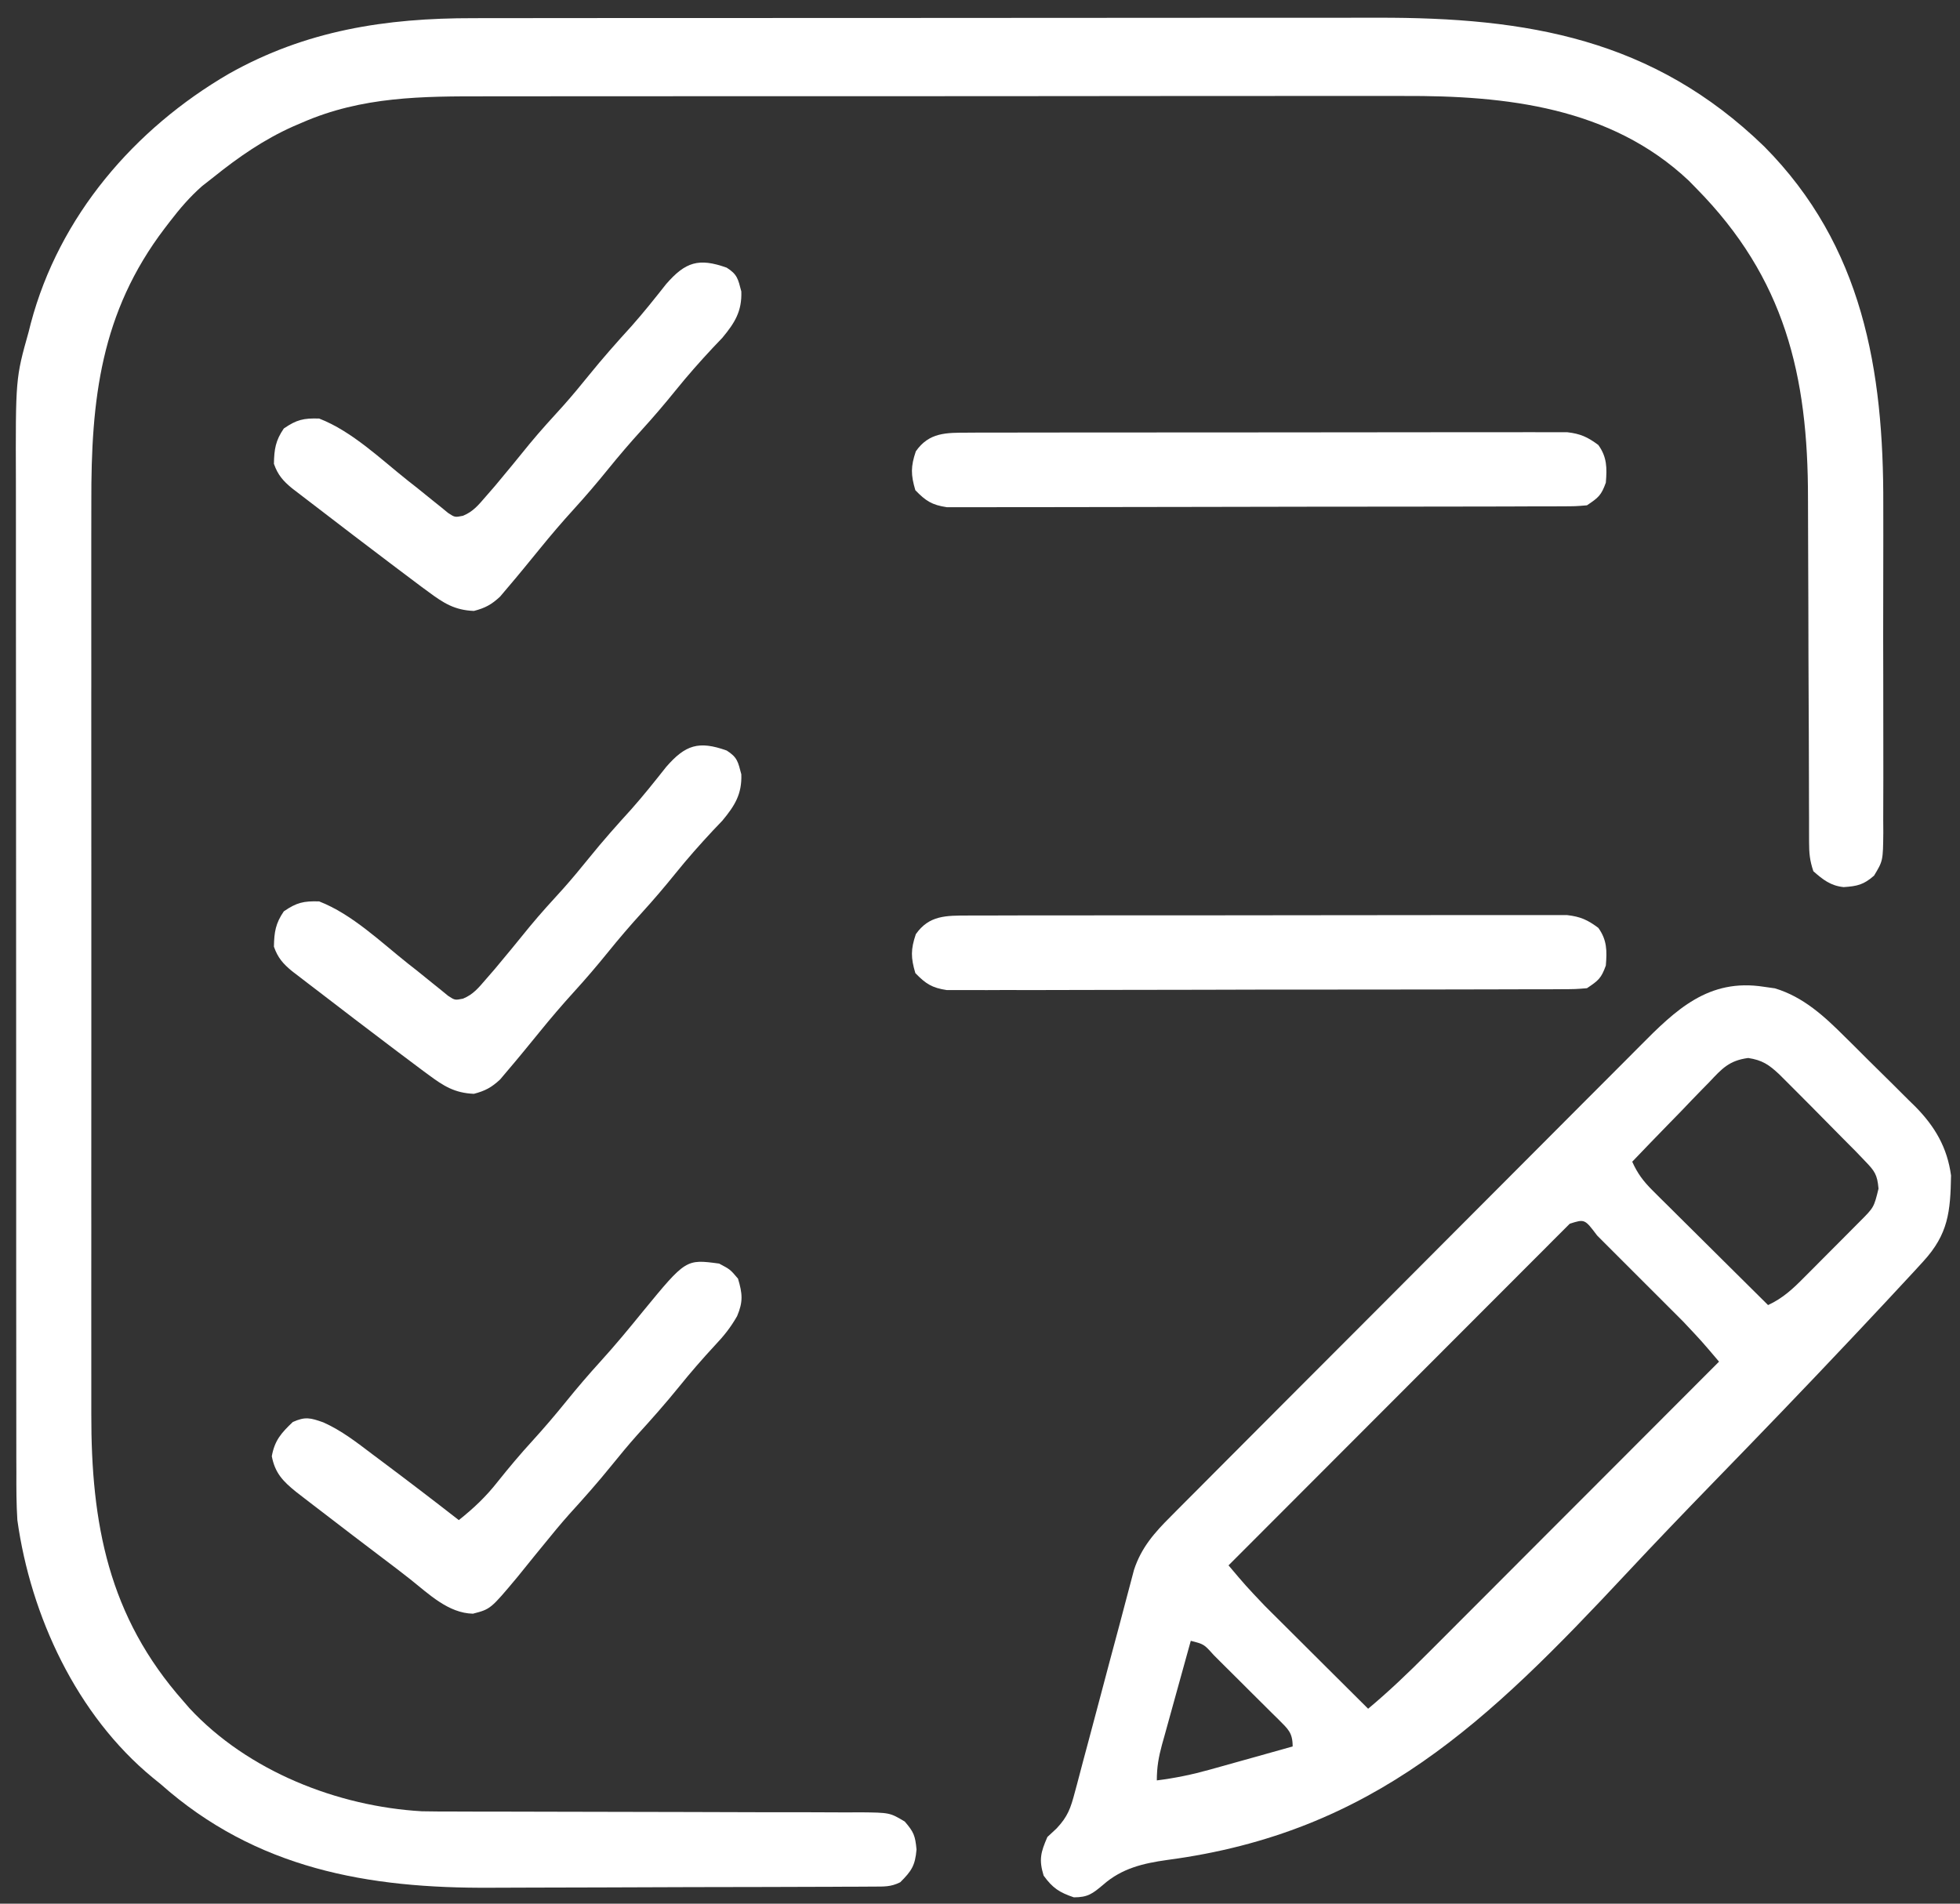
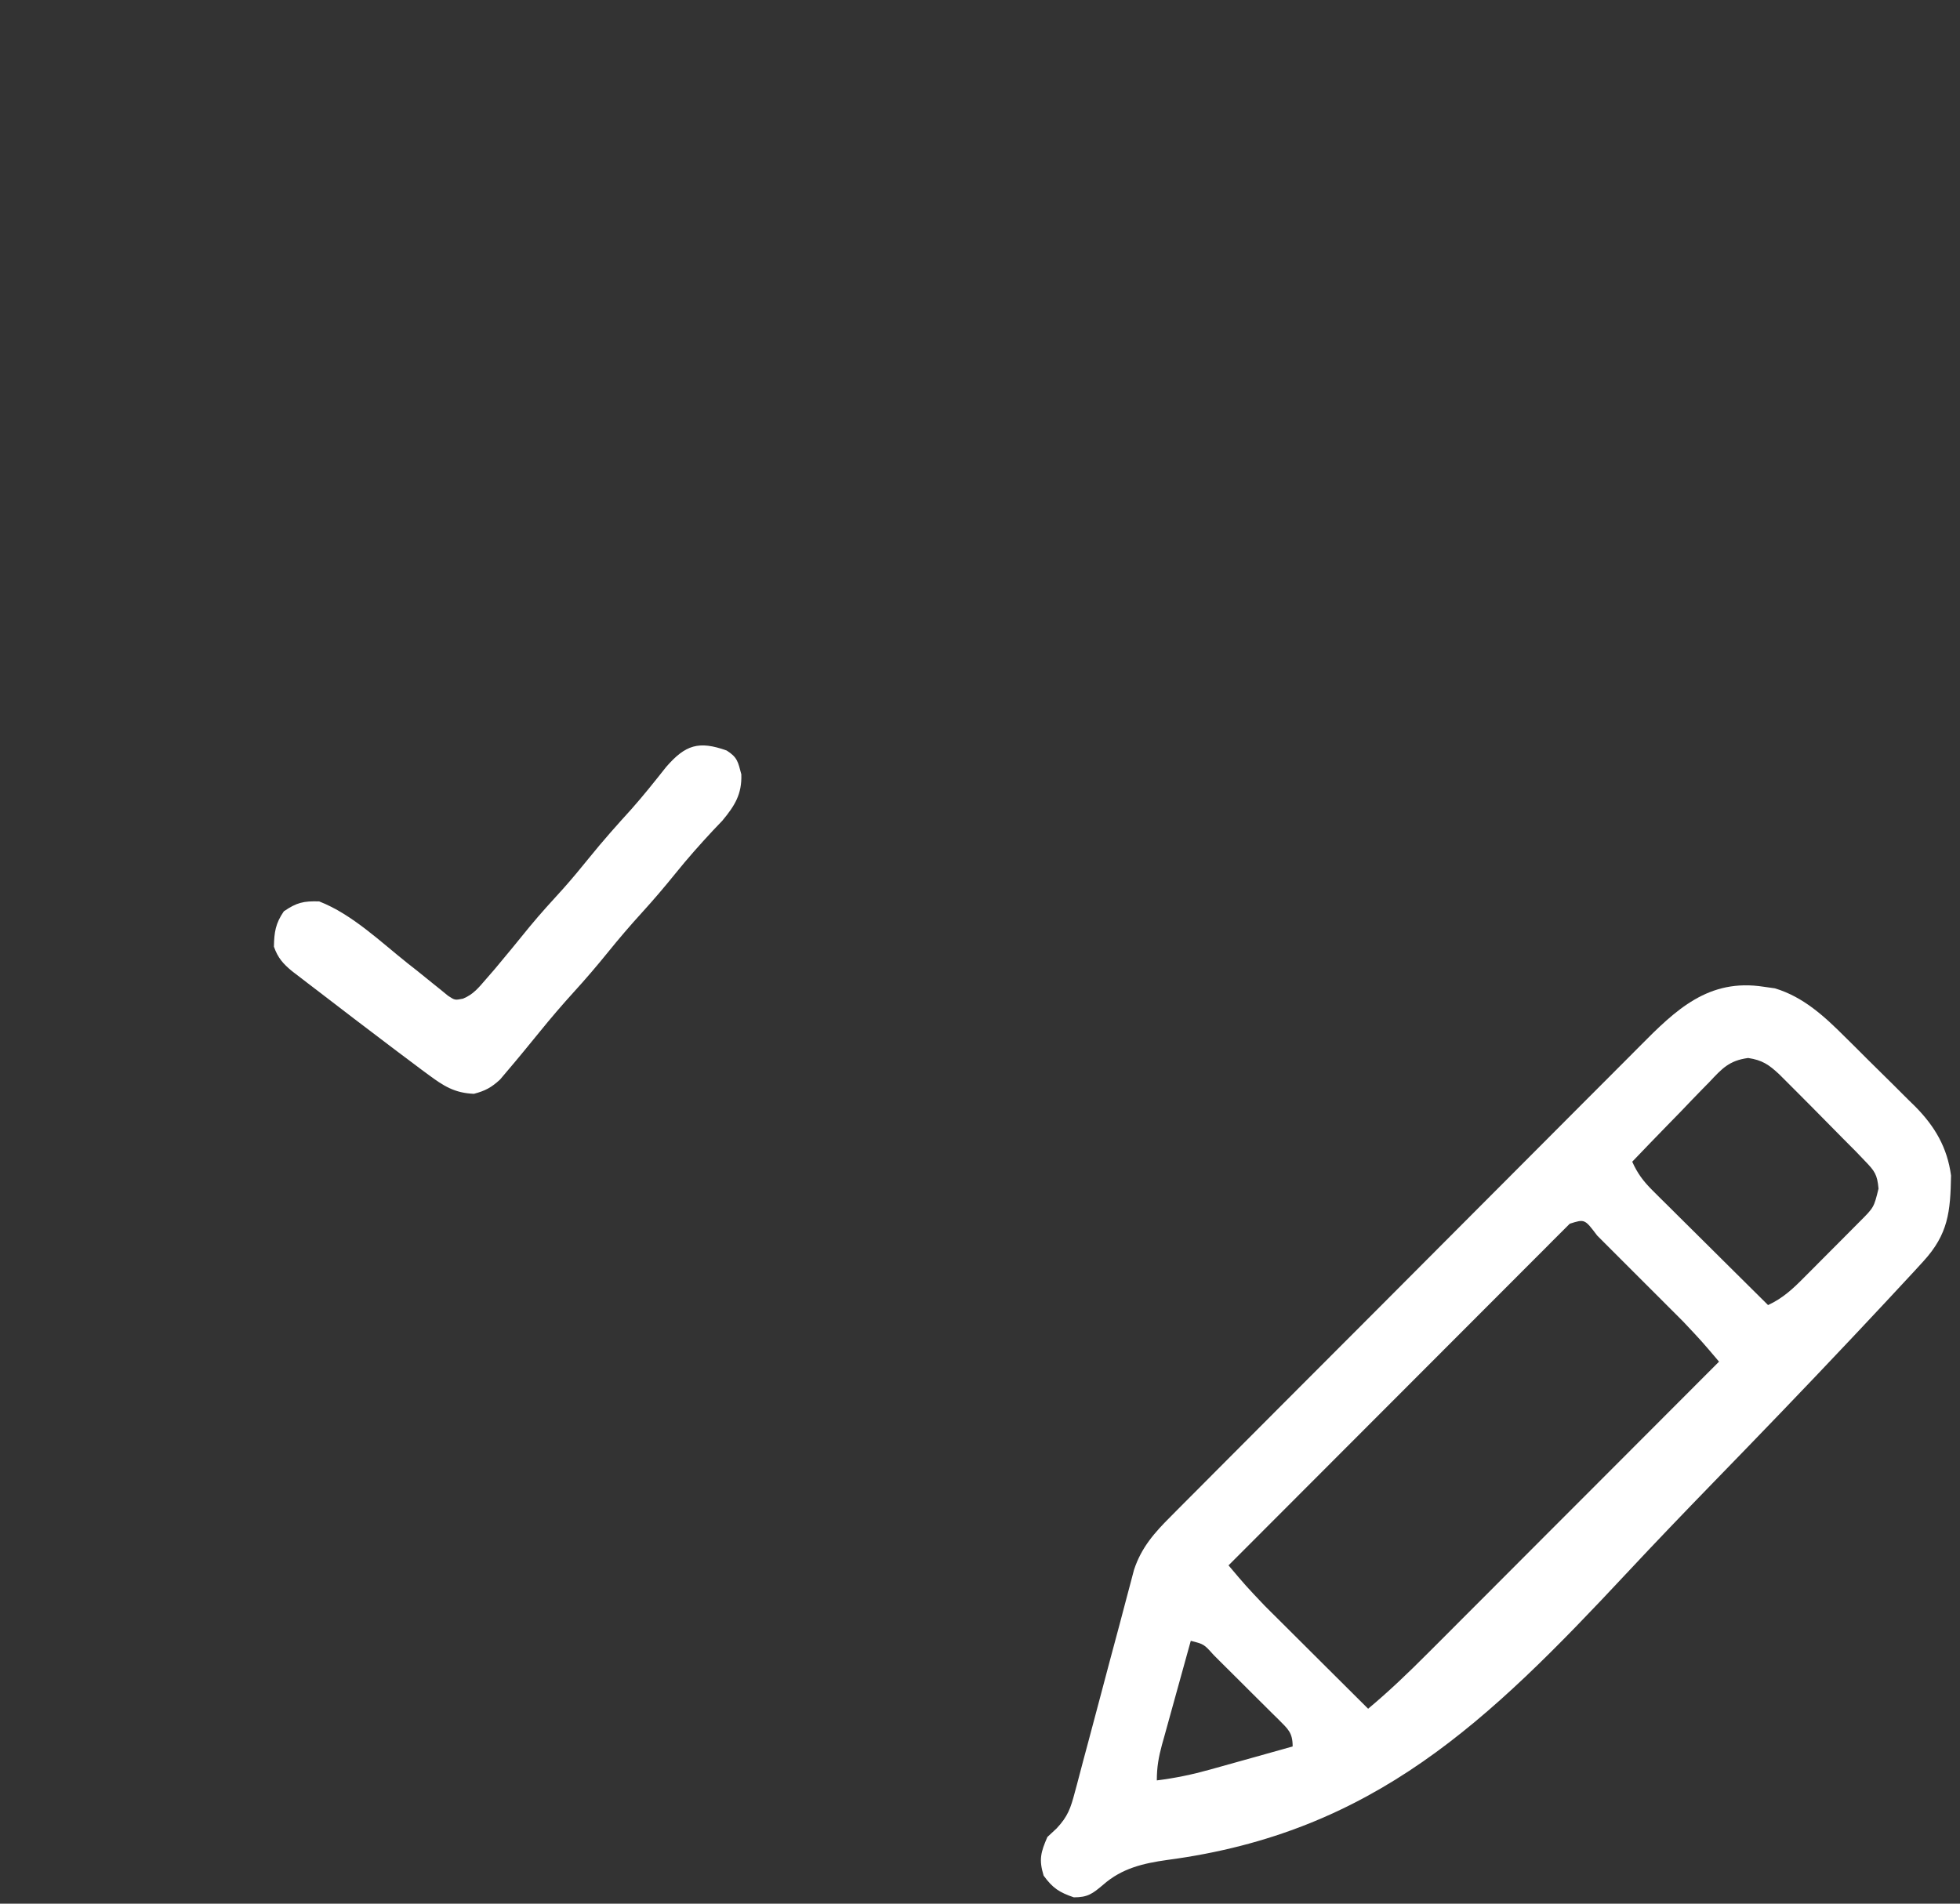
<svg xmlns="http://www.w3.org/2000/svg" width="70" height="68" viewBox="0 0 70 68" fill="none">
  <rect x="0" y="0" width="70" height="68" fill="#333333" stroke="none" />
-   <path d="M16.907 0.649C17.058 0.649 17.209 0.648 17.365 0.648C17.865 0.647 18.365 0.647 18.866 0.647C19.227 0.647 19.588 0.646 19.949 0.646C20.824 0.645 21.7 0.644 22.576 0.644C23.289 0.644 24.002 0.644 24.714 0.644C26.741 0.642 28.768 0.642 30.794 0.642C30.958 0.642 30.958 0.642 31.125 0.642C31.234 0.642 31.343 0.642 31.455 0.642C33.222 0.642 34.988 0.641 36.755 0.639C38.574 0.637 40.394 0.636 42.213 0.636C43.233 0.636 44.252 0.636 45.271 0.634C46.139 0.633 47.007 0.633 47.875 0.634C48.317 0.634 48.758 0.634 49.2 0.633C54.555 0.621 59.039 1.386 63.006 5.231C66.527 8.779 67.277 13.217 67.26 18.037C67.26 18.406 67.261 18.775 67.261 19.145C67.262 19.912 67.261 20.68 67.258 21.448C67.255 22.334 67.256 23.22 67.259 24.106C67.262 24.871 67.262 25.637 67.261 26.403C67.26 26.858 67.26 27.313 67.262 27.768C67.263 28.274 67.261 28.779 67.258 29.284C67.259 29.434 67.26 29.583 67.261 29.738C67.25 30.749 67.25 30.749 66.93 31.279C66.557 31.606 66.327 31.655 65.845 31.688C65.381 31.641 65.105 31.422 64.763 31.121C64.632 30.729 64.611 30.48 64.61 30.072C64.609 29.872 64.609 29.872 64.609 29.669C64.609 29.523 64.609 29.378 64.609 29.227C64.608 28.997 64.608 28.997 64.607 28.762C64.606 28.427 64.606 28.092 64.605 27.758C64.604 27.226 64.602 26.694 64.6 26.163C64.599 25.98 64.598 25.798 64.597 25.615C64.597 25.524 64.596 25.432 64.596 25.338C64.59 24.101 64.585 22.863 64.584 21.626C64.583 20.791 64.58 19.956 64.575 19.121C64.572 18.681 64.57 18.24 64.571 17.8C64.574 13.4 63.739 9.931 60.585 6.731C60.497 6.64 60.408 6.55 60.317 6.457C57.525 3.821 53.772 3.412 50.127 3.428C49.647 3.43 49.166 3.428 48.686 3.427C47.748 3.425 46.81 3.426 45.872 3.428C44.777 3.43 43.683 3.43 42.588 3.429C40.633 3.429 38.679 3.431 36.724 3.434C34.832 3.437 32.94 3.438 31.048 3.437C28.982 3.435 26.916 3.435 24.851 3.437C24.63 3.437 24.409 3.437 24.189 3.437C24.08 3.437 23.971 3.438 23.86 3.438C23.098 3.438 22.337 3.438 21.576 3.438C20.647 3.437 19.718 3.438 18.79 3.44C18.317 3.442 17.844 3.442 17.371 3.441C15.07 3.438 12.927 3.444 10.785 4.381C10.678 4.427 10.572 4.473 10.461 4.52C9.415 4.989 8.518 5.611 7.627 6.327C7.492 6.433 7.356 6.538 7.217 6.648C6.78 7.034 6.431 7.44 6.077 7.901C6.013 7.985 5.948 8.069 5.882 8.155C3.593 11.163 3.251 14.272 3.262 17.943C3.263 18.421 3.261 18.898 3.26 19.375C3.259 20.308 3.259 21.24 3.26 22.172C3.261 22.931 3.261 23.689 3.261 24.448C3.261 24.556 3.261 24.664 3.26 24.776C3.26 24.996 3.26 25.216 3.26 25.437C3.259 27.496 3.26 29.556 3.262 31.616C3.264 33.38 3.264 35.144 3.262 36.907C3.26 38.96 3.259 41.013 3.26 43.066C3.26 43.285 3.261 43.505 3.261 43.724C3.261 43.832 3.261 43.94 3.261 44.051C3.261 44.807 3.261 45.564 3.26 46.321C3.259 47.244 3.259 48.168 3.261 49.091C3.262 49.561 3.263 50.031 3.261 50.502C3.253 54.427 3.871 57.74 6.549 60.767C6.656 60.891 6.656 60.891 6.765 61.017C8.851 63.267 12.054 64.526 15.067 64.7C15.514 64.709 15.959 64.711 16.406 64.709C16.573 64.71 16.741 64.71 16.913 64.711C17.273 64.712 17.633 64.712 17.993 64.712C18.563 64.712 19.133 64.713 19.702 64.716C21.321 64.722 22.94 64.725 24.559 64.726C25.456 64.727 26.353 64.729 27.25 64.734C27.816 64.737 28.382 64.737 28.948 64.735C29.382 64.735 29.817 64.738 30.251 64.74C30.485 64.739 30.485 64.739 30.724 64.737C31.779 64.748 31.779 64.748 32.313 65.067C32.632 65.436 32.687 65.57 32.733 66.065C32.685 66.639 32.554 66.834 32.152 67.235C31.81 67.406 31.571 67.388 31.188 67.39C30.967 67.391 30.967 67.391 30.742 67.393C30.498 67.393 30.498 67.393 30.25 67.394C30.079 67.395 29.909 67.396 29.733 67.397C29.165 67.399 28.598 67.401 28.03 67.402C27.834 67.403 27.638 67.403 27.442 67.404C26.519 67.406 25.596 67.408 24.672 67.409C23.612 67.411 22.552 67.414 21.491 67.42C20.669 67.424 19.847 67.426 19.025 67.426C18.535 67.427 18.046 67.428 17.556 67.431C13.13 67.461 9.148 66.754 5.74 63.732C5.645 63.654 5.55 63.577 5.452 63.498C2.74 61.265 1.097 57.724 0.62 54.299C0.584 53.732 0.583 53.167 0.585 52.6C0.584 52.435 0.584 52.27 0.583 52.1C0.582 51.646 0.582 51.193 0.582 50.739C0.583 50.248 0.582 49.757 0.581 49.266C0.579 48.306 0.579 47.346 0.579 46.385C0.579 45.604 0.579 44.823 0.578 44.042C0.578 43.931 0.578 43.819 0.578 43.705C0.578 43.478 0.578 43.252 0.578 43.026C0.576 40.905 0.576 38.785 0.577 36.664C0.578 34.727 0.576 32.791 0.574 30.855C0.571 28.863 0.57 26.871 0.571 24.879C0.571 23.762 0.571 22.645 0.569 21.528C0.567 20.577 0.567 19.626 0.569 18.675C0.569 18.191 0.57 17.706 0.568 17.222C0.556 13.518 0.556 13.518 1.024 11.851C1.049 11.752 1.074 11.652 1.1 11.549C2.115 7.72 4.798 4.601 8.171 2.637C10.922 1.086 13.772 0.644 16.907 0.649Z" fill="white" />
  <path d="M62.994 35.248C63.189 35.276 63.189 35.276 63.389 35.304C64.407 35.61 65.159 36.306 65.897 37.044C65.987 37.133 66.077 37.222 66.17 37.313C66.358 37.501 66.546 37.688 66.734 37.876C67.019 38.161 67.307 38.444 67.595 38.726C67.779 38.909 67.963 39.092 68.146 39.276C68.231 39.359 68.317 39.442 68.404 39.528C69.106 40.24 69.545 40.991 69.68 41.99C69.658 43.291 69.579 44.084 68.691 45.055C68.582 45.174 68.473 45.294 68.36 45.417C67.682 46.15 67.001 46.879 66.316 47.606C66.194 47.736 66.194 47.736 66.07 47.867C64.456 49.581 62.823 51.275 61.182 52.963C60.144 54.032 59.112 55.107 58.094 56.197C53.153 61.483 49.067 65.462 41.685 66.439C40.828 66.559 40.068 66.737 39.404 67.32C39.016 67.647 38.852 67.774 38.351 67.774C37.833 67.598 37.595 67.443 37.273 66.999C37.097 66.428 37.17 66.163 37.407 65.618C37.517 65.516 37.626 65.415 37.738 65.31C38.137 64.885 38.238 64.586 38.386 64.025C38.411 63.935 38.435 63.846 38.46 63.753C38.54 63.459 38.616 63.164 38.693 62.868C38.748 62.663 38.804 62.457 38.859 62.251C39.005 61.71 39.148 61.169 39.291 60.627C39.519 59.761 39.751 58.895 39.984 58.029C40.065 57.727 40.144 57.425 40.223 57.123C40.272 56.937 40.322 56.752 40.371 56.566C40.414 56.404 40.456 56.242 40.5 56.076C40.762 55.28 41.227 54.752 41.813 54.169C41.89 54.09 41.968 54.012 42.048 53.931C42.308 53.67 42.568 53.409 42.829 53.148C43.016 52.961 43.202 52.773 43.389 52.585C43.895 52.075 44.403 51.567 44.911 51.058C45.228 50.74 45.545 50.422 45.862 50.104C46.969 48.994 48.077 47.885 49.185 46.776C50.217 45.743 51.248 44.709 52.278 43.673C53.162 42.784 54.048 41.896 54.935 41.009C55.465 40.479 55.994 39.949 56.521 39.418C57.018 38.918 57.516 38.419 58.015 37.922C58.198 37.74 58.38 37.557 58.561 37.373C59.851 36.07 61.017 34.939 62.994 35.248ZM61.045 38.655C60.965 38.736 60.886 38.816 60.804 38.9C60.552 39.157 60.303 39.417 60.055 39.678C59.884 39.854 59.713 40.029 59.542 40.204C59.123 40.633 58.708 41.064 58.294 41.497C58.48 41.914 58.692 42.197 59.015 42.518C59.107 42.61 59.199 42.702 59.293 42.796C59.392 42.893 59.491 42.991 59.592 43.091C59.694 43.192 59.795 43.293 59.899 43.397C60.223 43.719 60.547 44.04 60.871 44.361C61.091 44.579 61.311 44.797 61.53 45.016C62.068 45.55 62.606 46.084 63.145 46.618C63.672 46.374 64.036 46.034 64.44 45.624C64.511 45.553 64.581 45.483 64.654 45.41C64.803 45.261 64.951 45.111 65.1 44.961C65.327 44.731 65.555 44.503 65.784 44.275C65.928 44.129 66.073 43.984 66.217 43.839C66.285 43.77 66.354 43.702 66.424 43.631C66.926 43.129 66.926 43.129 67.09 42.459C67.046 41.956 66.953 41.83 66.607 41.472C66.499 41.359 66.391 41.246 66.279 41.129C66.133 40.982 65.987 40.836 65.841 40.689C65.741 40.587 65.641 40.486 65.538 40.382C64.974 39.808 64.407 39.236 63.837 38.667C63.74 38.57 63.642 38.473 63.542 38.373C63.173 38.029 62.938 37.868 62.435 37.792C61.754 37.883 61.502 38.168 61.045 38.655ZM56.063 43.712C55.926 43.849 55.926 43.849 55.786 43.989C55.682 44.094 55.577 44.198 55.469 44.305C55.354 44.421 55.239 44.537 55.12 44.657C54.999 44.778 54.878 44.898 54.753 45.023C54.42 45.356 54.088 45.689 53.756 46.022C53.409 46.37 53.062 46.717 52.715 47.064C52.057 47.723 51.399 48.381 50.742 49.04C49.993 49.79 49.245 50.539 48.496 51.289C46.956 52.831 45.416 54.373 43.876 55.916C44.497 56.651 44.497 56.651 45.16 57.35C45.285 57.475 45.285 57.475 45.413 57.603C45.544 57.733 45.544 57.733 45.677 57.865C45.769 57.957 45.86 58.048 45.955 58.142C46.244 58.431 46.534 58.719 46.823 59.007C47.021 59.204 47.219 59.401 47.416 59.598C47.898 60.078 48.38 60.557 48.862 61.037C49.605 60.417 50.293 59.758 50.976 59.072C51.089 58.959 51.202 58.846 51.319 58.73C51.626 58.422 51.934 58.114 52.241 57.806C52.563 57.483 52.885 57.161 53.208 56.838C53.817 56.228 54.425 55.618 55.034 55.008C55.728 54.313 56.422 53.619 57.116 52.924C58.542 51.496 59.968 50.068 61.394 48.639C60.772 47.905 60.772 47.905 60.112 47.205C60.029 47.122 59.946 47.038 59.86 46.952C59.773 46.866 59.687 46.779 59.597 46.69C59.506 46.599 59.415 46.507 59.321 46.413C59.13 46.222 58.938 46.031 58.747 45.84C58.452 45.546 58.159 45.252 57.865 44.958C57.679 44.771 57.493 44.585 57.306 44.399C57.218 44.311 57.13 44.222 57.039 44.131C56.596 43.542 56.596 43.542 56.063 43.712ZM42.528 58.611C42.355 59.234 42.182 59.858 42.01 60.481C41.951 60.693 41.893 60.905 41.834 61.117C41.749 61.422 41.665 61.727 41.581 62.032C41.541 62.174 41.541 62.174 41.5 62.319C41.378 62.768 41.315 63.127 41.315 63.597C41.964 63.516 42.576 63.389 43.206 63.213C43.291 63.19 43.376 63.166 43.464 63.141C43.734 63.066 44.003 62.991 44.272 62.915C44.456 62.863 44.639 62.812 44.824 62.761C45.271 62.636 45.719 62.51 46.166 62.384C46.166 61.884 45.999 61.764 45.66 61.42C45.587 61.349 45.514 61.277 45.439 61.203C45.365 61.129 45.291 61.055 45.214 60.979C45.057 60.822 44.9 60.666 44.742 60.51C44.5 60.271 44.259 60.03 44.019 59.789C43.866 59.637 43.714 59.485 43.561 59.334C43.489 59.261 43.416 59.189 43.342 59.114C42.998 58.73 42.998 58.73 42.528 58.611Z" fill="white" />
-   <path d="M34.575 32.703C34.715 32.702 34.715 32.702 34.858 32.702C35.169 32.7 35.48 32.701 35.791 32.701C36.014 32.701 36.237 32.7 36.461 32.699C37.067 32.697 37.673 32.697 38.279 32.698C38.785 32.698 39.291 32.697 39.797 32.697C40.991 32.695 42.184 32.695 43.378 32.696C44.61 32.697 45.841 32.695 47.073 32.692C48.13 32.69 49.188 32.689 50.245 32.689C50.877 32.69 51.508 32.689 52.14 32.687C52.733 32.686 53.327 32.686 53.921 32.688C54.139 32.688 54.357 32.688 54.575 32.687C54.872 32.685 55.169 32.686 55.467 32.688C55.716 32.688 55.716 32.688 55.971 32.688C56.447 32.743 56.7 32.859 57.082 33.143C57.395 33.576 57.395 33.966 57.351 34.49C57.188 34.941 57.092 35.022 56.677 35.299C56.265 35.333 56.265 35.333 55.748 35.335C55.606 35.336 55.606 35.336 55.46 35.337C55.141 35.338 54.822 35.338 54.502 35.338C54.273 35.339 54.045 35.34 53.816 35.34C53.194 35.343 52.573 35.343 51.951 35.344C51.432 35.344 50.914 35.345 50.395 35.346C49.171 35.348 47.947 35.349 46.724 35.349C45.461 35.348 44.198 35.351 42.935 35.355C41.851 35.359 40.767 35.361 39.684 35.36C39.036 35.36 38.389 35.361 37.741 35.364C37.132 35.367 36.523 35.367 35.914 35.364C35.691 35.364 35.467 35.365 35.244 35.367C34.938 35.369 34.633 35.367 34.328 35.365C34.072 35.365 34.072 35.365 33.811 35.366C33.282 35.286 33.06 35.14 32.691 34.76C32.528 34.211 32.524 33.913 32.708 33.37C33.182 32.691 33.792 32.705 34.575 32.703Z" fill="white" />
-   <path d="M34.575 15.455C34.715 15.454 34.715 15.454 34.858 15.453C35.169 15.452 35.48 15.452 35.791 15.453C36.014 15.452 36.237 15.451 36.461 15.451C37.067 15.449 37.673 15.449 38.279 15.449C38.785 15.449 39.291 15.449 39.797 15.448C40.991 15.447 42.184 15.447 43.378 15.447C44.61 15.448 45.841 15.446 47.073 15.444C48.13 15.441 49.188 15.44 50.245 15.441C50.877 15.441 51.508 15.441 52.14 15.439C52.733 15.437 53.327 15.437 53.921 15.439C54.139 15.44 54.357 15.439 54.575 15.438C54.872 15.437 55.169 15.438 55.467 15.439C55.716 15.439 55.716 15.439 55.971 15.439C56.447 15.494 56.7 15.611 57.082 15.894C57.395 16.327 57.395 16.717 57.351 17.242C57.188 17.692 57.092 17.773 56.677 18.05C56.265 18.085 56.265 18.085 55.748 18.086C55.606 18.087 55.606 18.087 55.46 18.088C55.141 18.09 54.822 18.09 54.502 18.089C54.273 18.09 54.045 18.091 53.816 18.092C53.194 18.094 52.573 18.095 51.951 18.095C51.432 18.096 50.914 18.096 50.395 18.097C49.171 18.1 47.947 18.1 46.724 18.1C45.461 18.1 44.198 18.103 42.935 18.107C41.851 18.11 40.767 18.112 39.684 18.112C39.036 18.112 38.389 18.113 37.741 18.115C37.132 18.118 36.523 18.118 35.914 18.116C35.691 18.116 35.467 18.116 35.244 18.118C34.938 18.12 34.633 18.119 34.328 18.117C34.072 18.117 34.072 18.117 33.811 18.117C33.282 18.038 33.06 17.892 32.691 17.511C32.528 16.962 32.524 16.665 32.708 16.122C33.182 15.442 33.792 15.456 34.575 15.455Z" fill="white" />
-   <path d="M25.684 45.136C26.08 45.346 26.08 45.346 26.358 45.675C26.517 46.211 26.544 46.496 26.325 47.013C26.093 47.419 25.853 47.72 25.532 48.058C25.093 48.532 24.674 49.013 24.269 49.515C23.782 50.117 23.274 50.691 22.753 51.263C22.439 51.616 22.14 51.978 21.843 52.345C21.357 52.947 20.848 53.521 20.327 54.093C20.016 54.443 19.72 54.802 19.426 55.166C19.326 55.288 19.227 55.41 19.124 55.535C18.907 55.8 18.692 56.067 18.478 56.334C17.521 57.478 17.521 57.478 16.891 57.642C16.014 57.624 15.314 56.939 14.659 56.418C14.328 56.157 13.993 55.902 13.657 55.649C12.947 55.112 12.24 54.572 11.535 54.029C11.421 53.943 11.308 53.855 11.191 53.766C11.083 53.683 10.975 53.599 10.864 53.514C10.72 53.403 10.72 53.403 10.573 53.289C10.102 52.908 9.822 52.618 9.707 52.017C9.811 51.449 10.043 51.19 10.457 50.795C10.904 50.595 11.085 50.645 11.547 50.808C12.196 51.097 12.74 51.523 13.303 51.949C13.415 52.032 13.526 52.116 13.641 52.202C14.563 52.892 15.478 53.591 16.386 54.299C16.918 53.875 17.354 53.464 17.776 52.926C18.175 52.426 18.582 51.941 19.014 51.469C19.433 51.009 19.834 50.539 20.226 50.054C20.618 49.57 21.02 49.1 21.439 48.639C21.968 48.058 22.465 47.456 22.96 46.846C24.496 44.976 24.496 44.976 25.684 45.136Z" fill="white" />
  <path d="M25.953 26.809C26.336 27.051 26.358 27.213 26.476 27.66C26.5 28.367 26.244 28.778 25.797 29.316C25.687 29.431 25.578 29.546 25.465 29.664C25 30.163 24.554 30.666 24.126 31.197C23.737 31.679 23.339 32.146 22.922 32.604C22.502 33.064 22.101 33.534 21.709 34.019C21.317 34.503 20.916 34.973 20.496 35.433C20.074 35.897 19.67 36.37 19.275 36.857C18.888 37.332 18.502 37.806 18.104 38.272C18.023 38.368 17.941 38.464 17.858 38.563C17.551 38.846 17.329 38.966 16.925 39.072C16.237 39.043 15.845 38.795 15.3 38.39C15.221 38.332 15.142 38.274 15.061 38.214C14.783 38.008 14.506 37.799 14.23 37.59C14.116 37.504 14.003 37.418 13.886 37.33C13.054 36.702 12.226 36.069 11.4 35.433C11.286 35.346 11.172 35.259 11.055 35.17C10.946 35.086 10.838 35.003 10.726 34.917C10.58 34.806 10.58 34.806 10.432 34.692C10.11 34.426 9.922 34.214 9.783 33.816C9.792 33.296 9.841 32.984 10.137 32.553C10.594 32.24 10.841 32.181 11.4 32.199C12.579 32.657 13.602 33.653 14.585 34.431C14.682 34.508 14.78 34.584 14.881 34.663C15.078 34.819 15.274 34.978 15.469 35.138C15.61 35.251 15.61 35.251 15.753 35.366C15.878 35.468 15.878 35.468 16.005 35.572C16.247 35.73 16.247 35.73 16.535 35.673C16.906 35.521 17.093 35.281 17.355 34.979C17.461 34.857 17.567 34.735 17.676 34.609C18.094 34.112 18.504 33.609 18.913 33.105C19.302 32.633 19.713 32.184 20.125 31.732C20.439 31.379 20.738 31.017 21.035 30.65C21.52 30.049 22.028 29.476 22.548 28.906C22.982 28.417 23.387 27.907 23.792 27.395C24.479 26.606 24.954 26.452 25.953 26.809Z" fill="white" />
-   <path d="M25.953 9.561C26.336 9.803 26.358 9.964 26.476 10.411C26.5 11.119 26.244 11.53 25.797 12.068C25.687 12.183 25.578 12.297 25.465 12.416C25 12.914 24.554 13.418 24.126 13.949C23.737 14.43 23.339 14.897 22.922 15.355C22.502 15.816 22.101 16.286 21.709 16.77C21.317 17.254 20.916 17.724 20.496 18.185C20.074 18.648 19.67 19.121 19.275 19.608C18.888 20.083 18.502 20.558 18.104 21.023C18.023 21.119 17.941 21.215 17.858 21.314C17.551 21.598 17.329 21.718 16.925 21.823C16.237 21.795 15.845 21.546 15.3 21.141C15.221 21.083 15.142 21.025 15.061 20.966C14.783 20.759 14.506 20.55 14.23 20.341C14.116 20.255 14.003 20.17 13.886 20.081C13.054 19.453 12.226 18.821 11.4 18.185C11.286 18.098 11.172 18.011 11.055 17.921C10.946 17.838 10.838 17.754 10.726 17.669C10.58 17.557 10.58 17.557 10.432 17.444C10.11 17.178 9.922 16.965 9.783 16.568C9.792 16.047 9.841 15.736 10.137 15.305C10.594 14.992 10.841 14.933 11.4 14.951C12.579 15.408 13.602 16.405 14.585 17.183C14.682 17.259 14.78 17.336 14.881 17.415C15.078 17.571 15.274 17.729 15.469 17.89C15.61 18.002 15.61 18.002 15.753 18.117C15.878 18.22 15.878 18.22 16.005 18.324C16.247 18.482 16.247 18.482 16.535 18.424C16.906 18.272 17.093 18.032 17.355 17.73C17.461 17.608 17.567 17.486 17.676 17.361C18.094 16.864 18.504 16.361 18.913 15.856C19.302 15.385 19.713 14.935 20.125 14.483C20.439 14.13 20.738 13.768 21.035 13.401C21.52 12.801 22.028 12.227 22.548 11.657C22.982 11.169 23.387 10.659 23.792 10.146C24.479 9.357 24.954 9.204 25.953 9.561Z" fill="white" />
</svg>